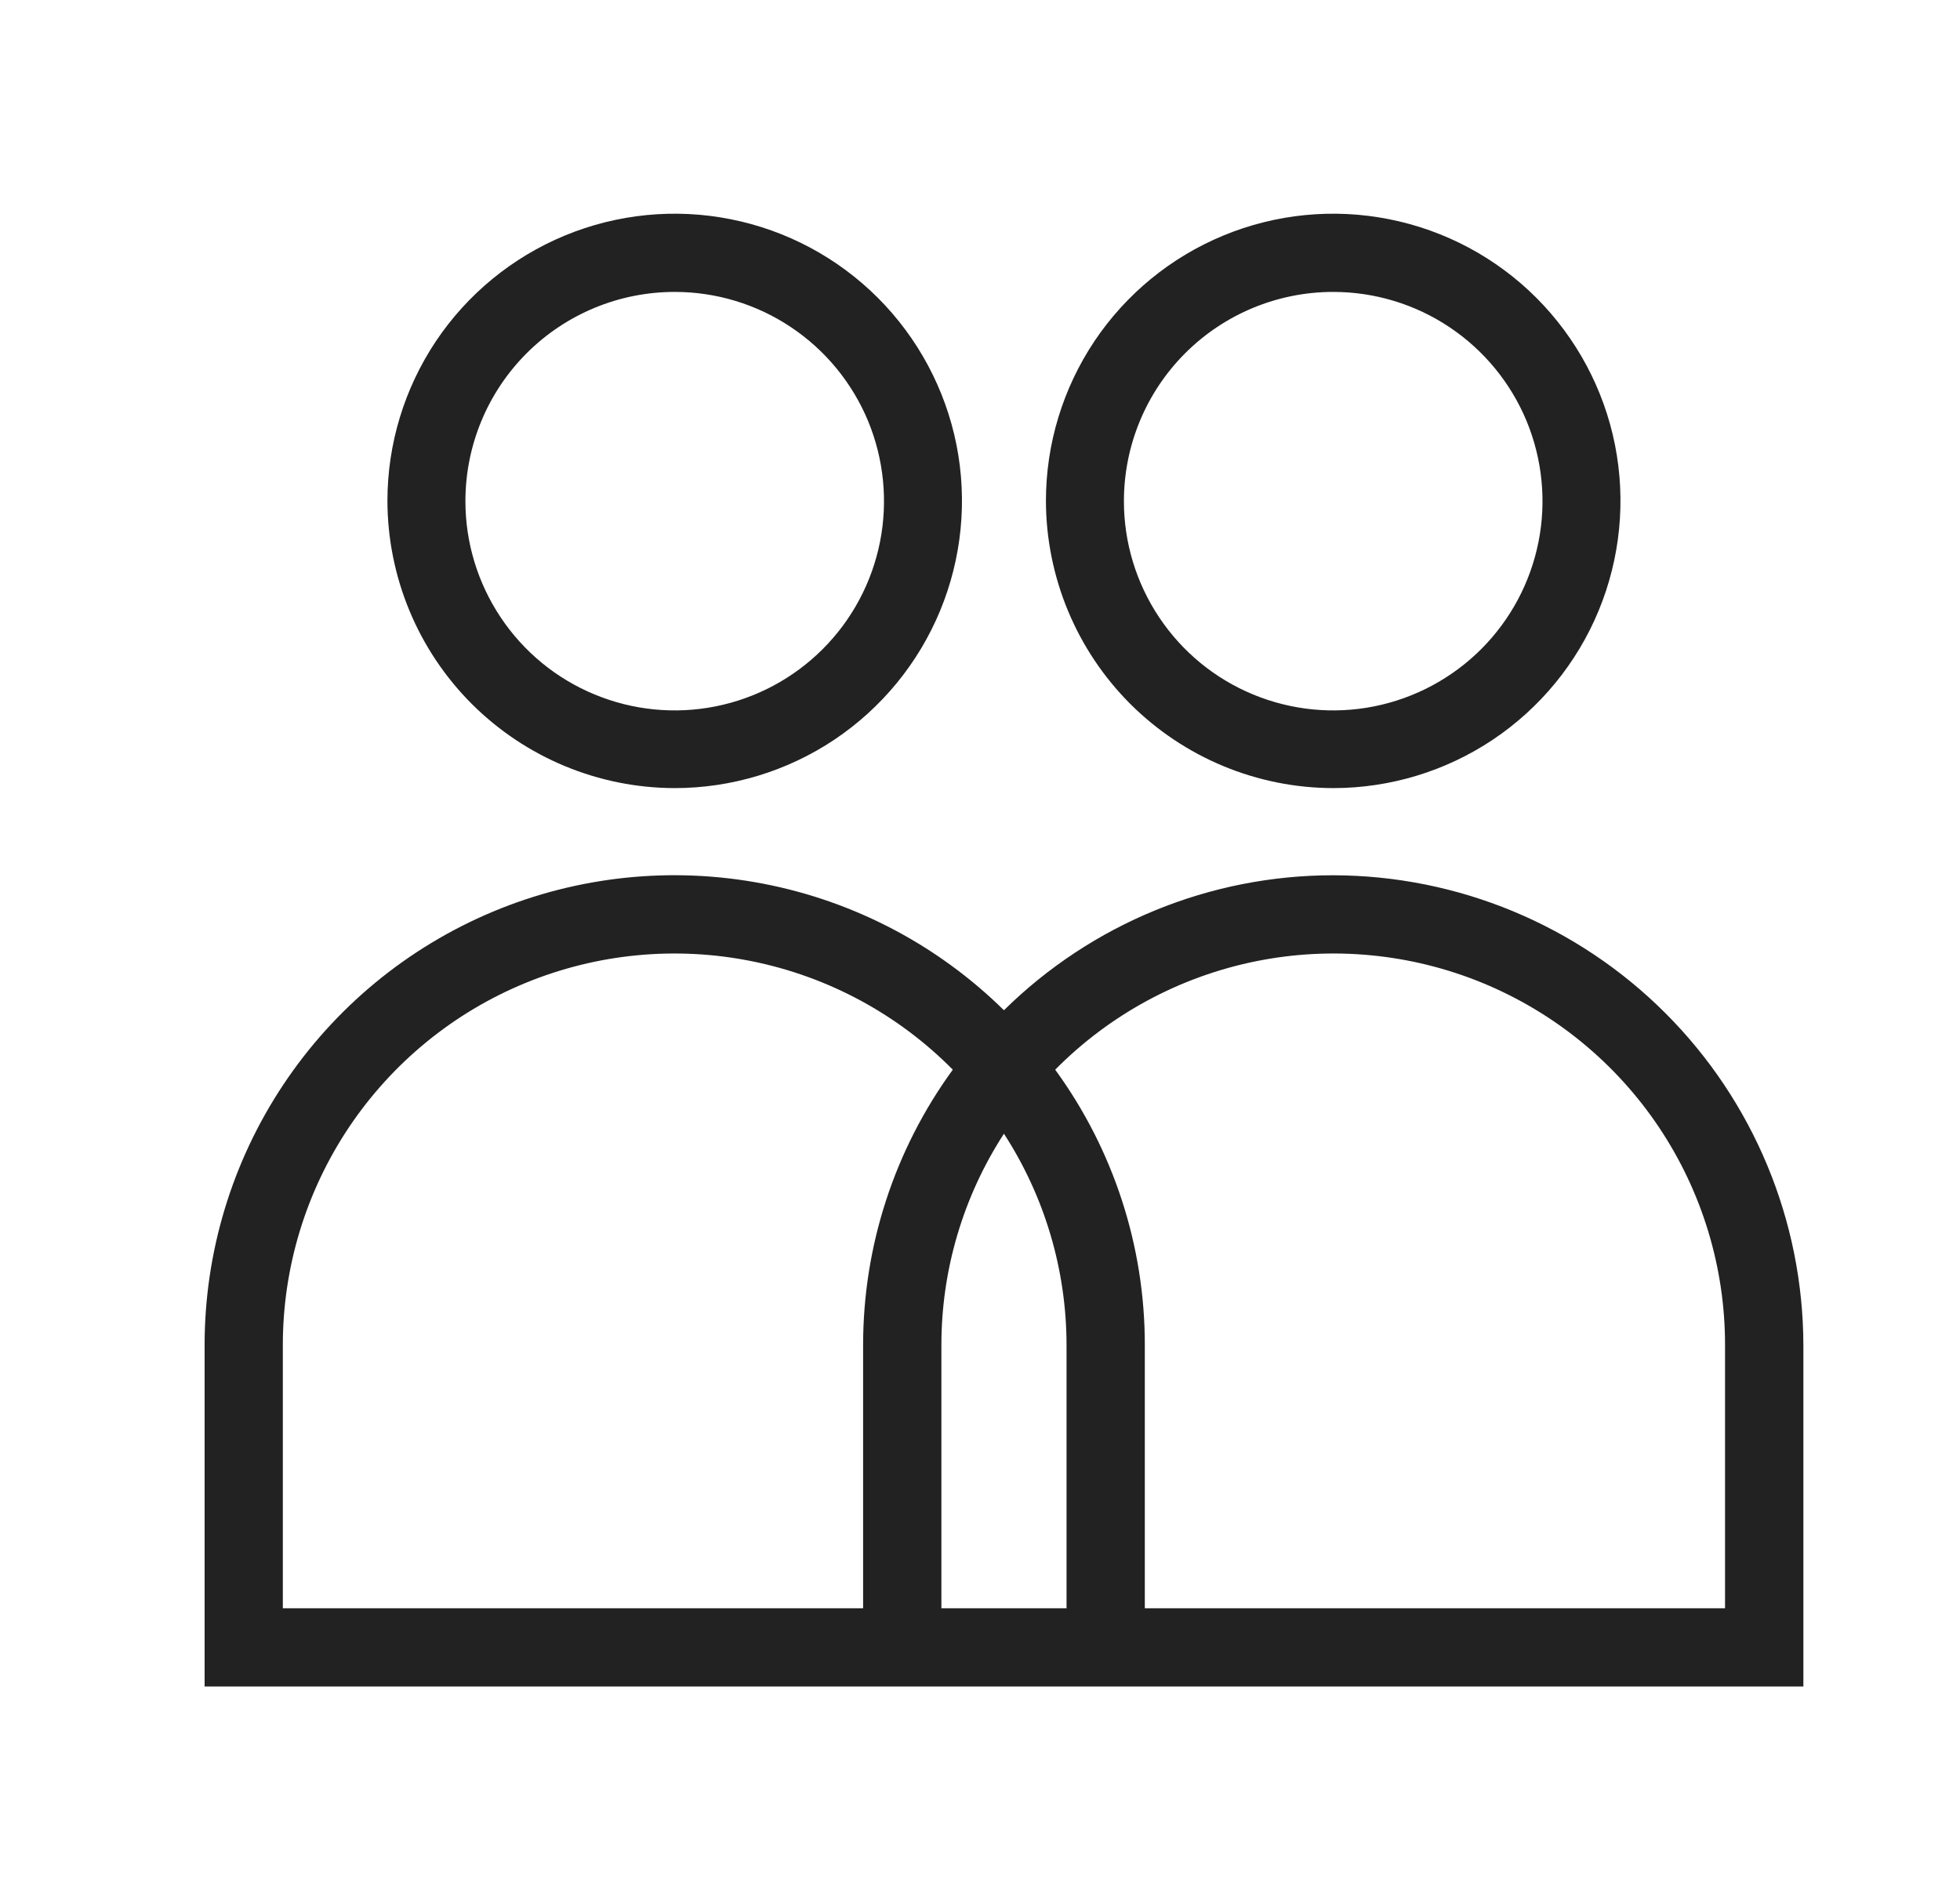
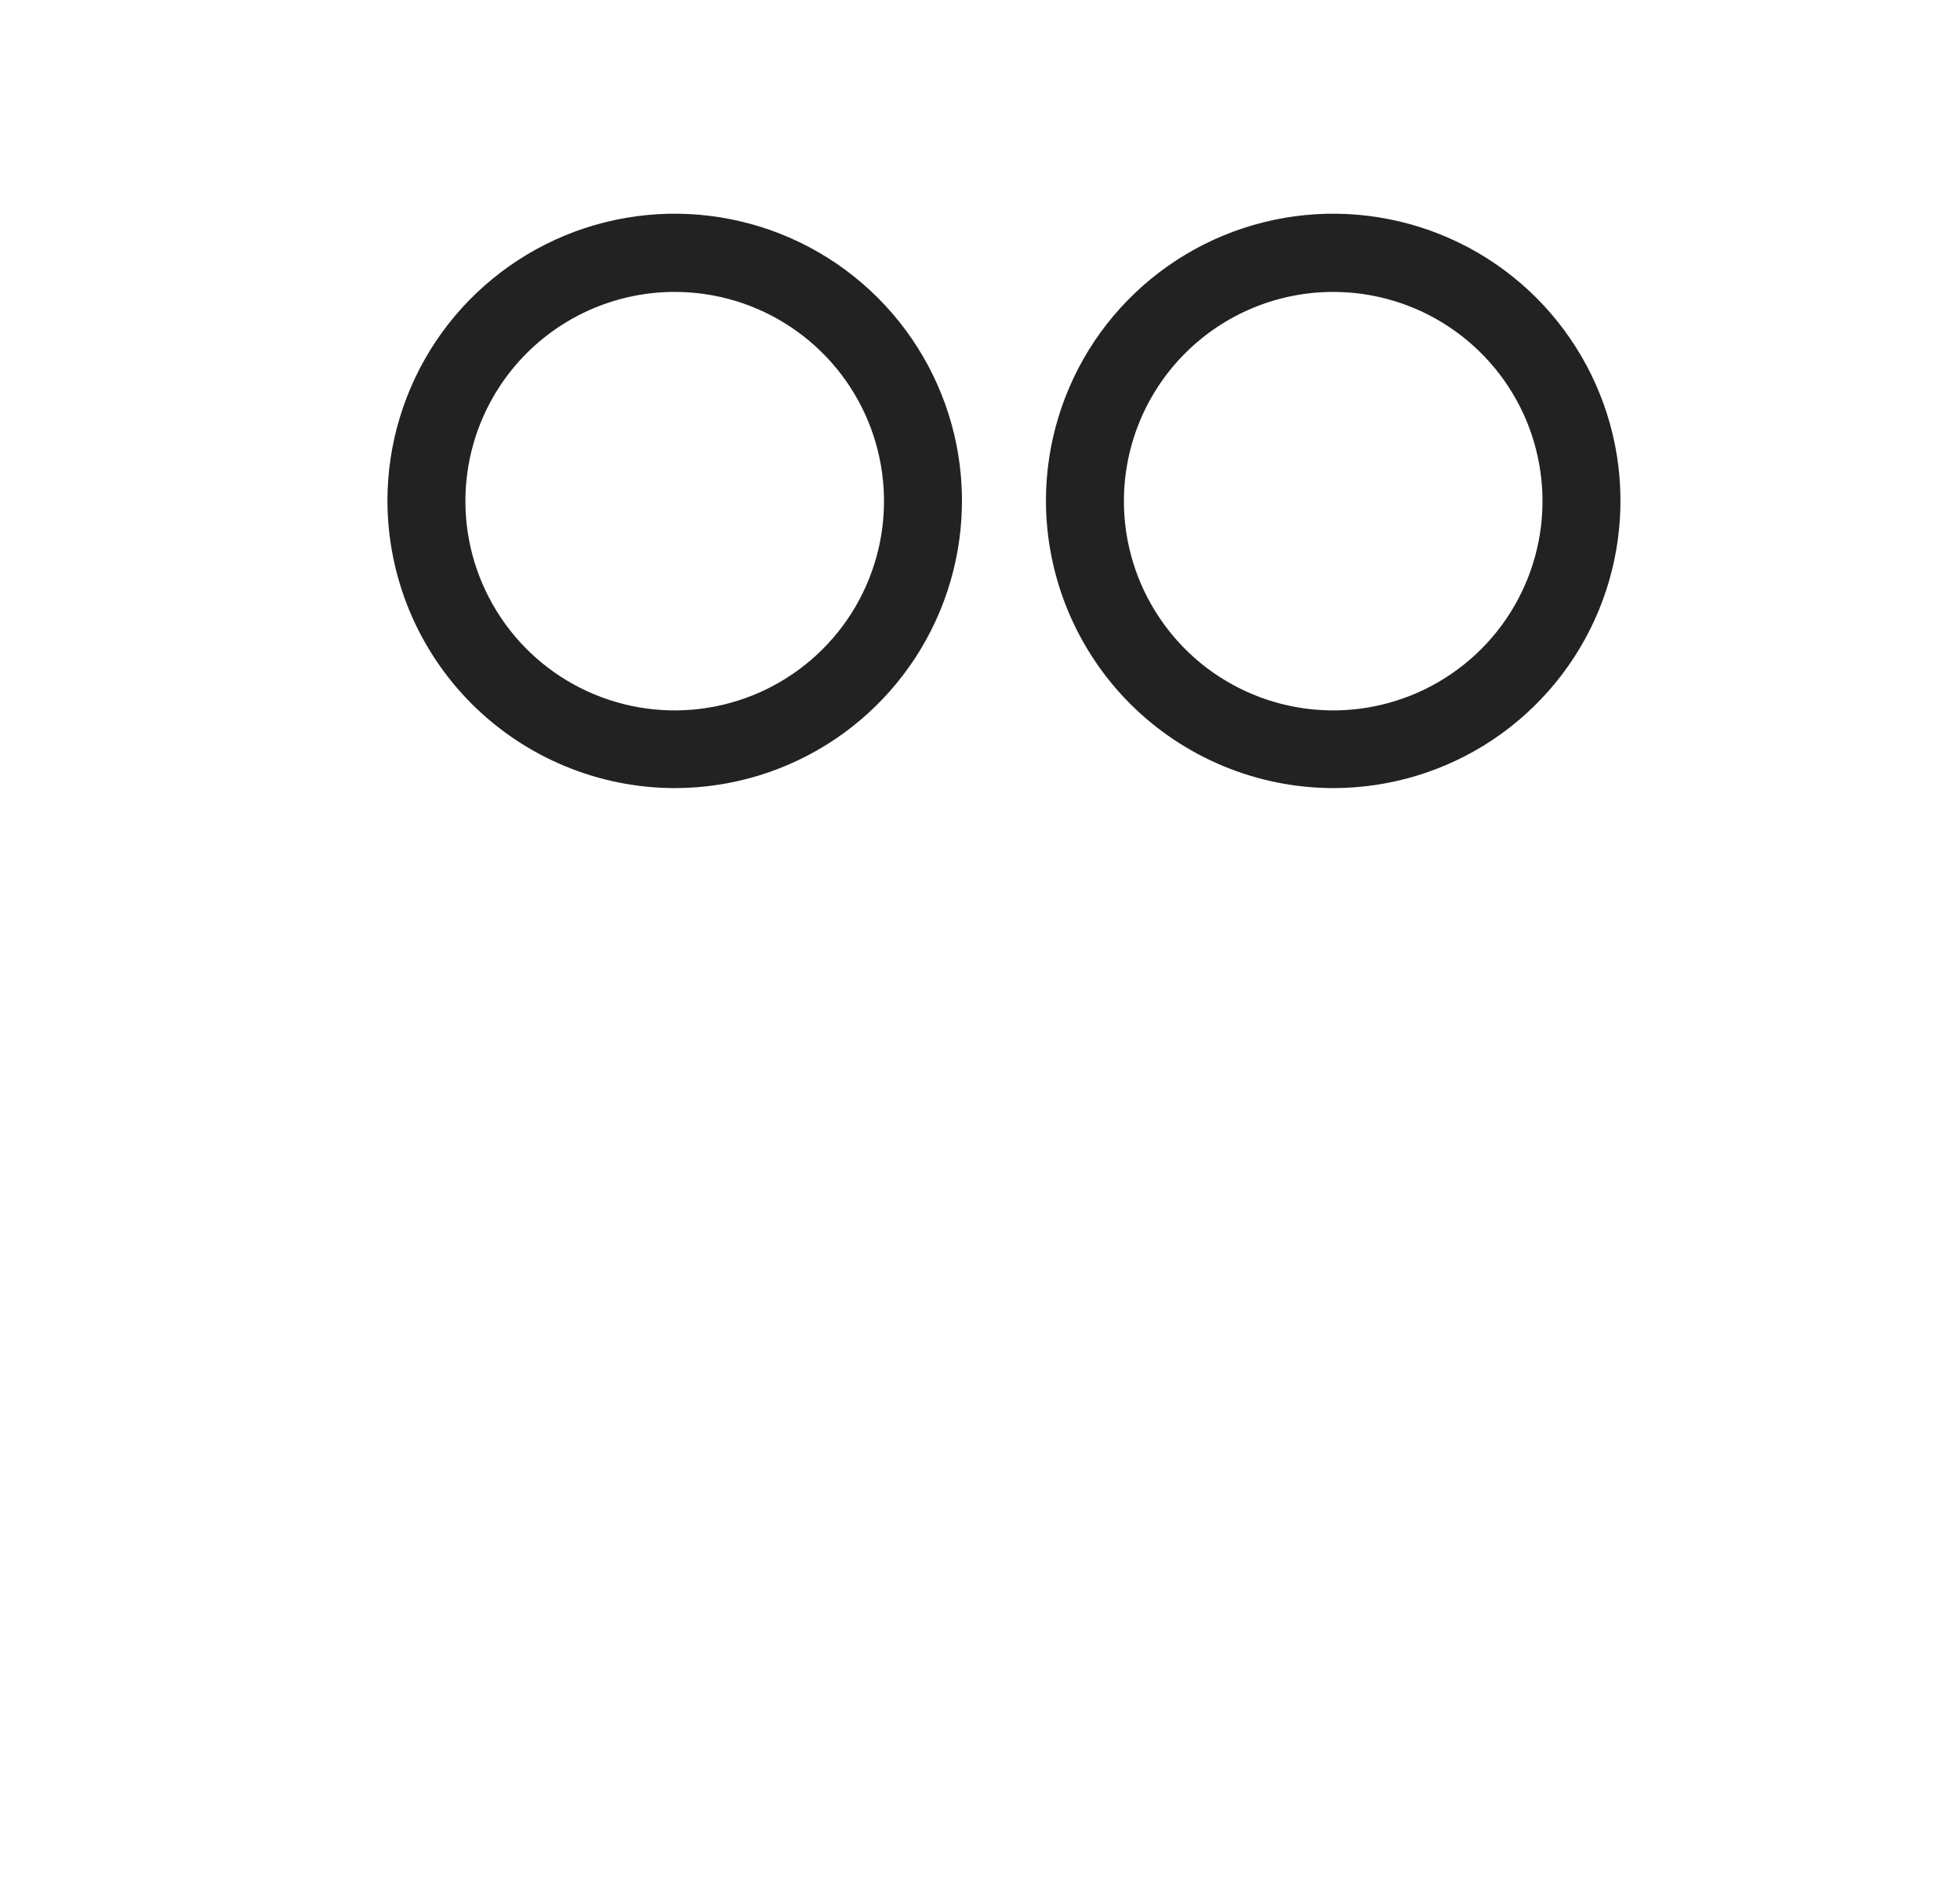
<svg xmlns="http://www.w3.org/2000/svg" width="33" height="32" viewBox="0 0 33 32" fill="none">
  <path d="M11.36 13.272C12.316 13.272 13.252 12.988 14.047 12.457C14.842 11.925 15.462 11.17 15.828 10.286C16.194 9.402 16.29 8.43 16.104 7.492C15.917 6.553 15.456 5.692 14.78 5.015C14.103 4.339 13.242 3.878 12.303 3.692C11.365 3.505 10.393 3.601 9.509 3.967C8.625 4.333 7.87 4.953 7.338 5.748C6.807 6.544 6.523 7.479 6.523 8.435C6.526 9.717 7.036 10.946 7.942 11.853C8.849 12.759 10.078 13.27 11.36 13.272ZM11.36 4.916C12.057 4.916 12.738 5.122 13.318 5.51C13.897 5.897 14.349 6.447 14.616 7.091C14.882 7.735 14.952 8.444 14.816 9.127C14.68 9.811 14.344 10.439 13.852 10.931C13.359 11.424 12.731 11.76 12.047 11.896C11.364 12.032 10.655 11.962 10.011 11.695C9.367 11.429 8.817 10.977 8.43 10.397C8.043 9.818 7.836 9.137 7.836 8.44C7.836 7.505 8.207 6.609 8.868 5.948C9.529 5.287 10.425 4.916 11.36 4.916Z" fill="#222222" />
-   <path d="M22.447 13.272C23.404 13.272 24.339 12.988 25.134 12.457C25.929 11.925 26.549 11.17 26.915 10.286C27.281 9.402 27.377 8.43 27.191 7.492C27.004 6.553 26.543 5.692 25.867 5.015C25.191 4.339 24.329 3.878 23.39 3.692C22.452 3.505 21.48 3.601 20.596 3.967C19.712 4.333 18.957 4.953 18.425 5.748C17.894 6.544 17.61 7.479 17.61 8.435C17.613 9.717 18.123 10.946 19.029 11.853C19.936 12.759 21.165 13.27 22.447 13.272ZM22.447 4.916C23.144 4.916 23.825 5.122 24.405 5.51C24.984 5.897 25.436 6.447 25.703 7.091C25.969 7.735 26.039 8.444 25.903 9.127C25.767 9.811 25.431 10.439 24.939 10.931C24.446 11.424 23.818 11.76 23.134 11.896C22.451 12.032 21.742 11.962 21.098 11.695C20.454 11.429 19.904 10.977 19.517 10.397C19.13 9.818 18.923 9.137 18.923 8.44C18.923 7.505 19.294 6.609 19.955 5.948C20.616 5.287 21.512 4.916 22.447 4.916Z" fill="#222222" />
-   <path d="M22.447 14.74C20.372 14.739 18.381 15.556 16.903 17.013C15.792 15.918 14.382 15.177 12.851 14.882C11.319 14.587 9.734 14.751 8.296 15.354C6.858 15.957 5.63 16.972 4.767 18.271C3.904 19.57 3.444 21.096 3.445 22.655V28.401H30.363V22.655C30.359 20.557 29.524 18.546 28.04 17.062C26.557 15.578 24.545 14.743 22.447 14.74ZM14.532 27.084H4.762V22.655C4.761 21.348 5.149 20.07 5.876 18.983C6.604 17.897 7.637 17.051 8.846 16.554C10.056 16.056 11.385 15.929 12.666 16.189C13.948 16.449 15.123 17.084 16.042 18.014C15.06 19.362 14.531 20.987 14.532 22.655V27.084ZM17.957 27.084H15.85V22.655C15.849 21.391 16.215 20.153 16.903 19.092C17.591 20.153 17.957 21.391 17.957 22.655V27.084ZM29.044 27.084H19.275V22.655C19.277 20.987 18.748 19.362 17.766 18.014C18.685 17.084 19.86 16.449 21.141 16.189C22.422 15.929 23.752 16.056 24.961 16.553C26.17 17.051 27.204 17.897 27.931 18.983C28.658 20.07 29.046 21.348 29.044 22.655V27.084Z" fill="#222222" />
+   <path d="M22.447 13.272C23.404 13.272 24.339 12.988 25.134 12.457C25.929 11.925 26.549 11.17 26.915 10.286C27.281 9.402 27.377 8.43 27.191 7.492C27.004 6.553 26.543 5.692 25.867 5.015C25.191 4.339 24.329 3.878 23.39 3.692C22.452 3.505 21.48 3.601 20.596 3.967C19.712 4.333 18.957 4.953 18.425 5.748C17.894 6.544 17.61 7.479 17.61 8.435C17.613 9.717 18.123 10.946 19.029 11.853C19.936 12.759 21.165 13.27 22.447 13.272ZM22.447 4.916C23.144 4.916 23.825 5.122 24.405 5.51C24.984 5.897 25.436 6.447 25.703 7.091C25.969 7.735 26.039 8.444 25.903 9.127C25.767 9.811 25.431 10.439 24.939 10.931C24.446 11.424 23.818 11.76 23.134 11.896C22.451 12.032 21.742 11.962 21.098 11.695C20.454 11.429 19.904 10.977 19.517 10.397C19.13 9.818 18.923 9.137 18.923 8.44C18.923 7.505 19.294 6.609 19.955 5.948C20.616 5.287 21.512 4.916 22.447 4.916" fill="#222222" />
</svg>